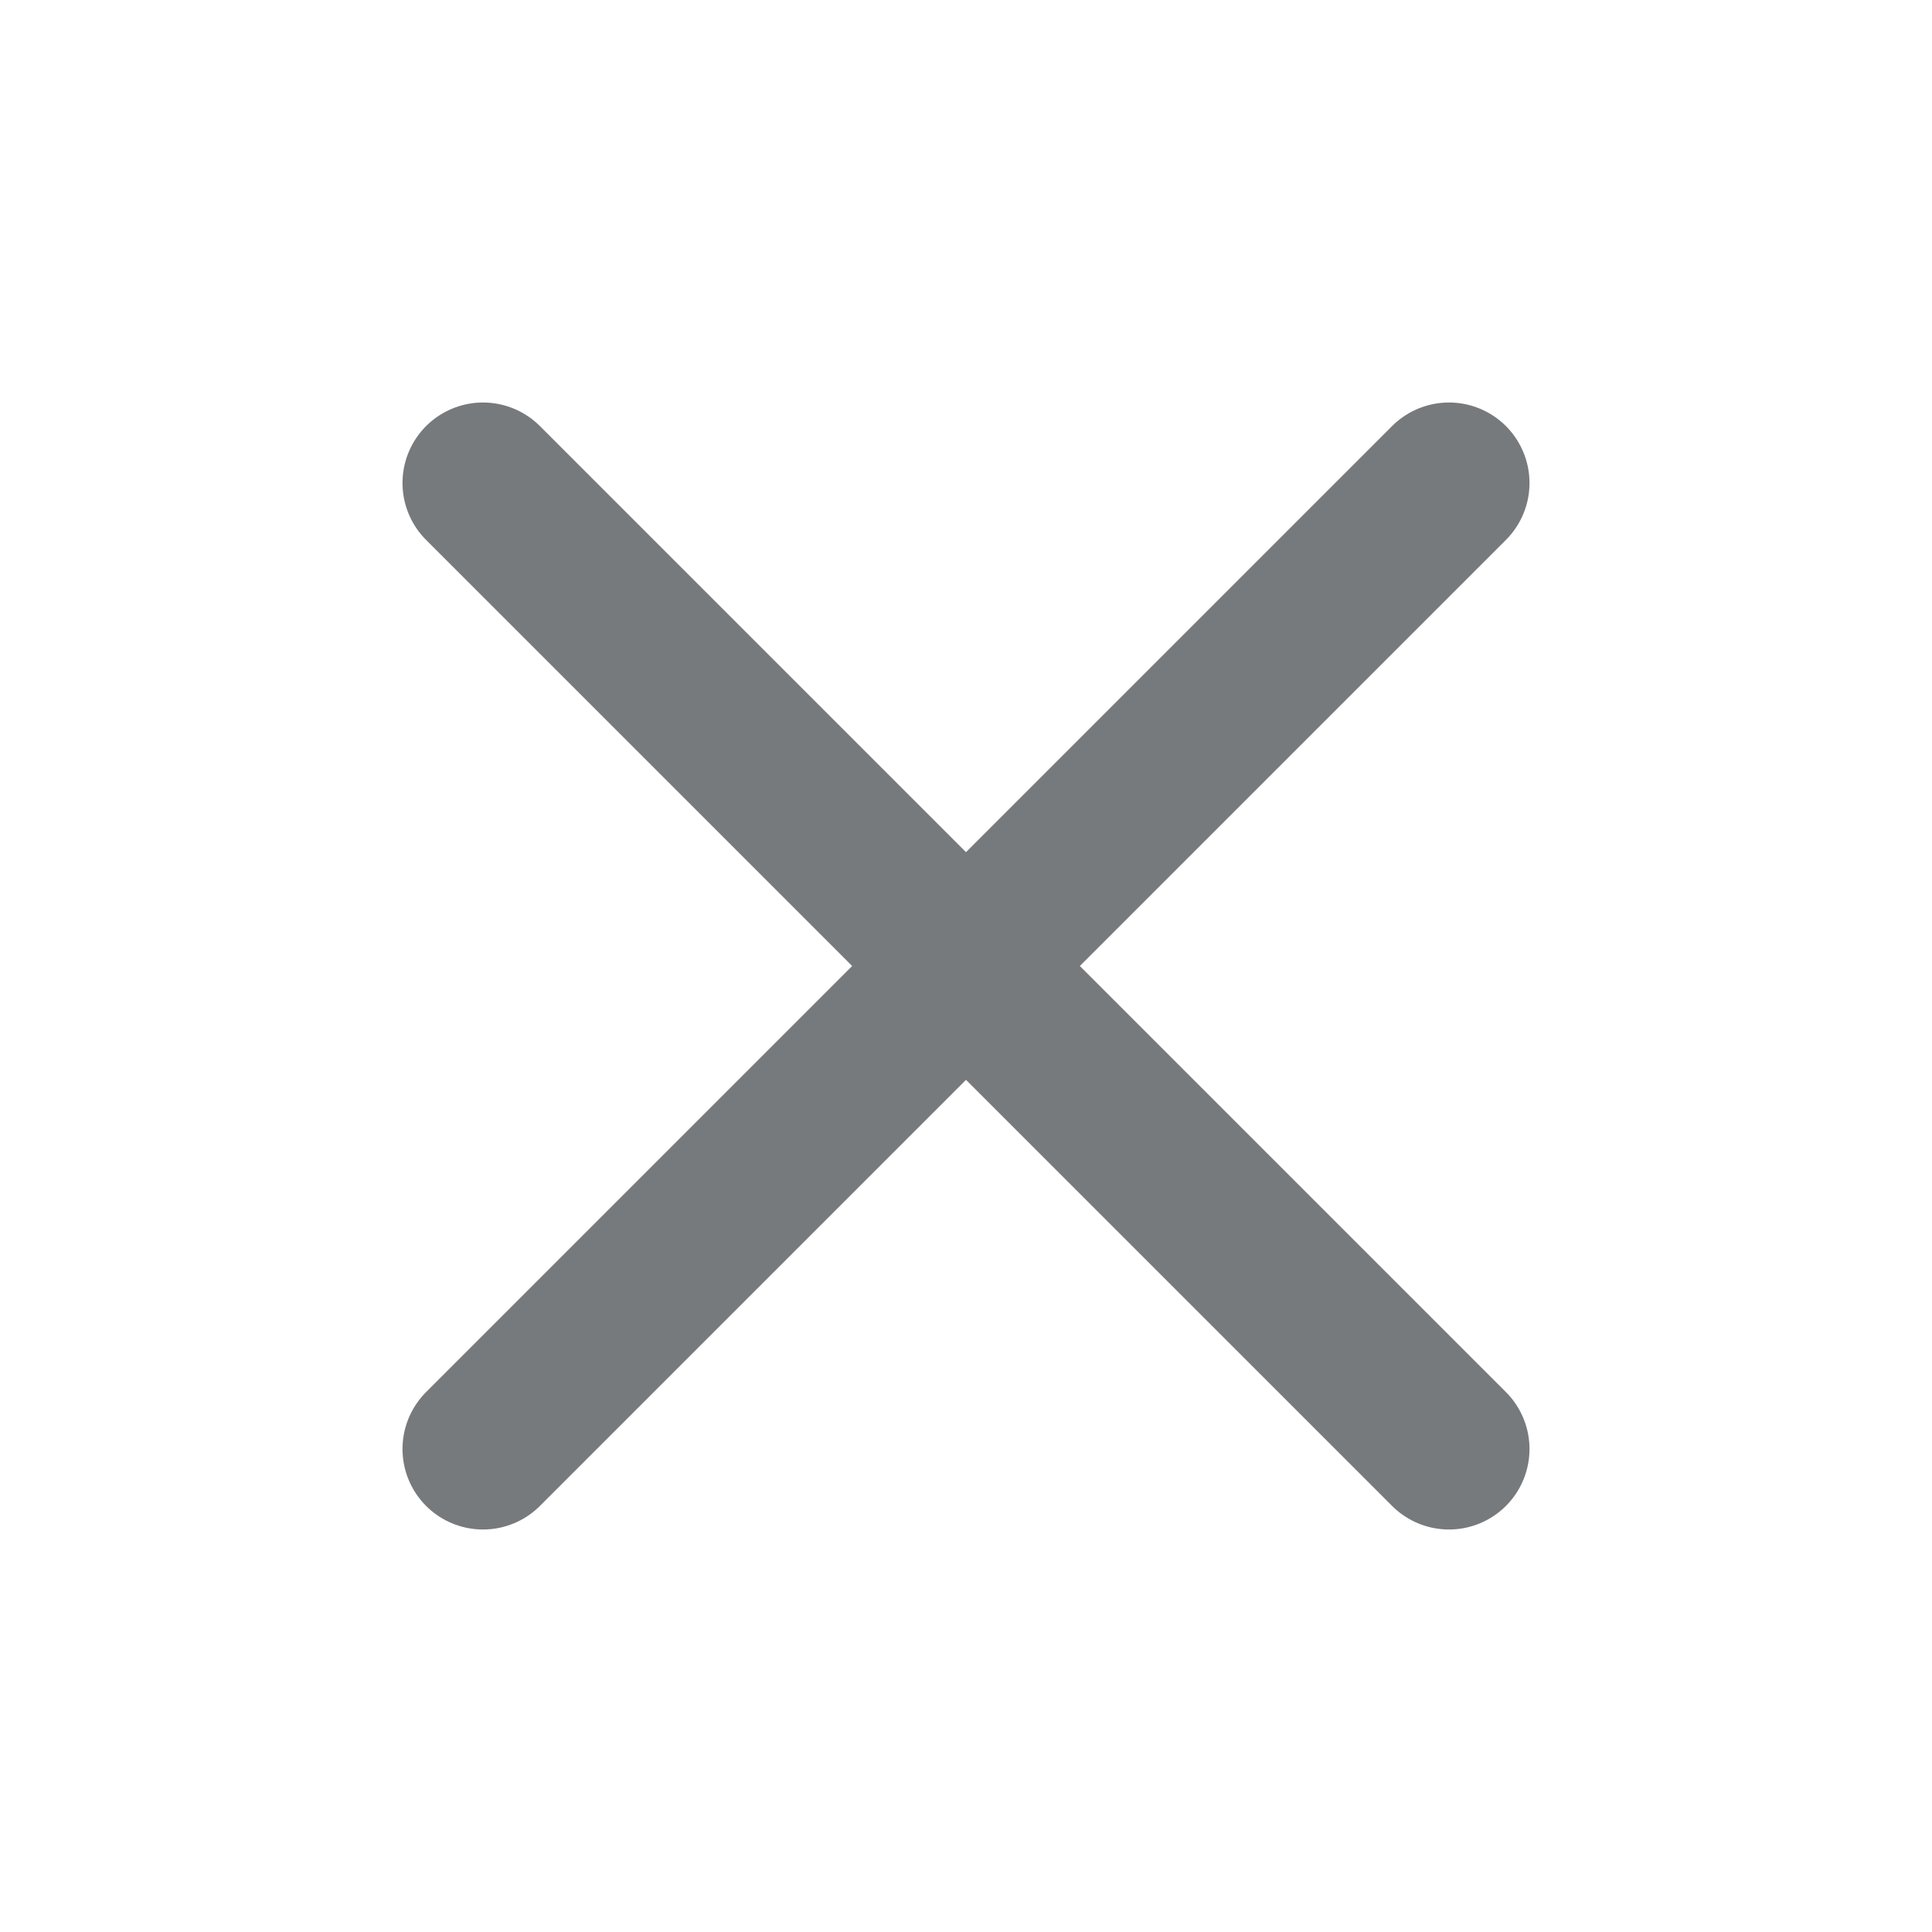
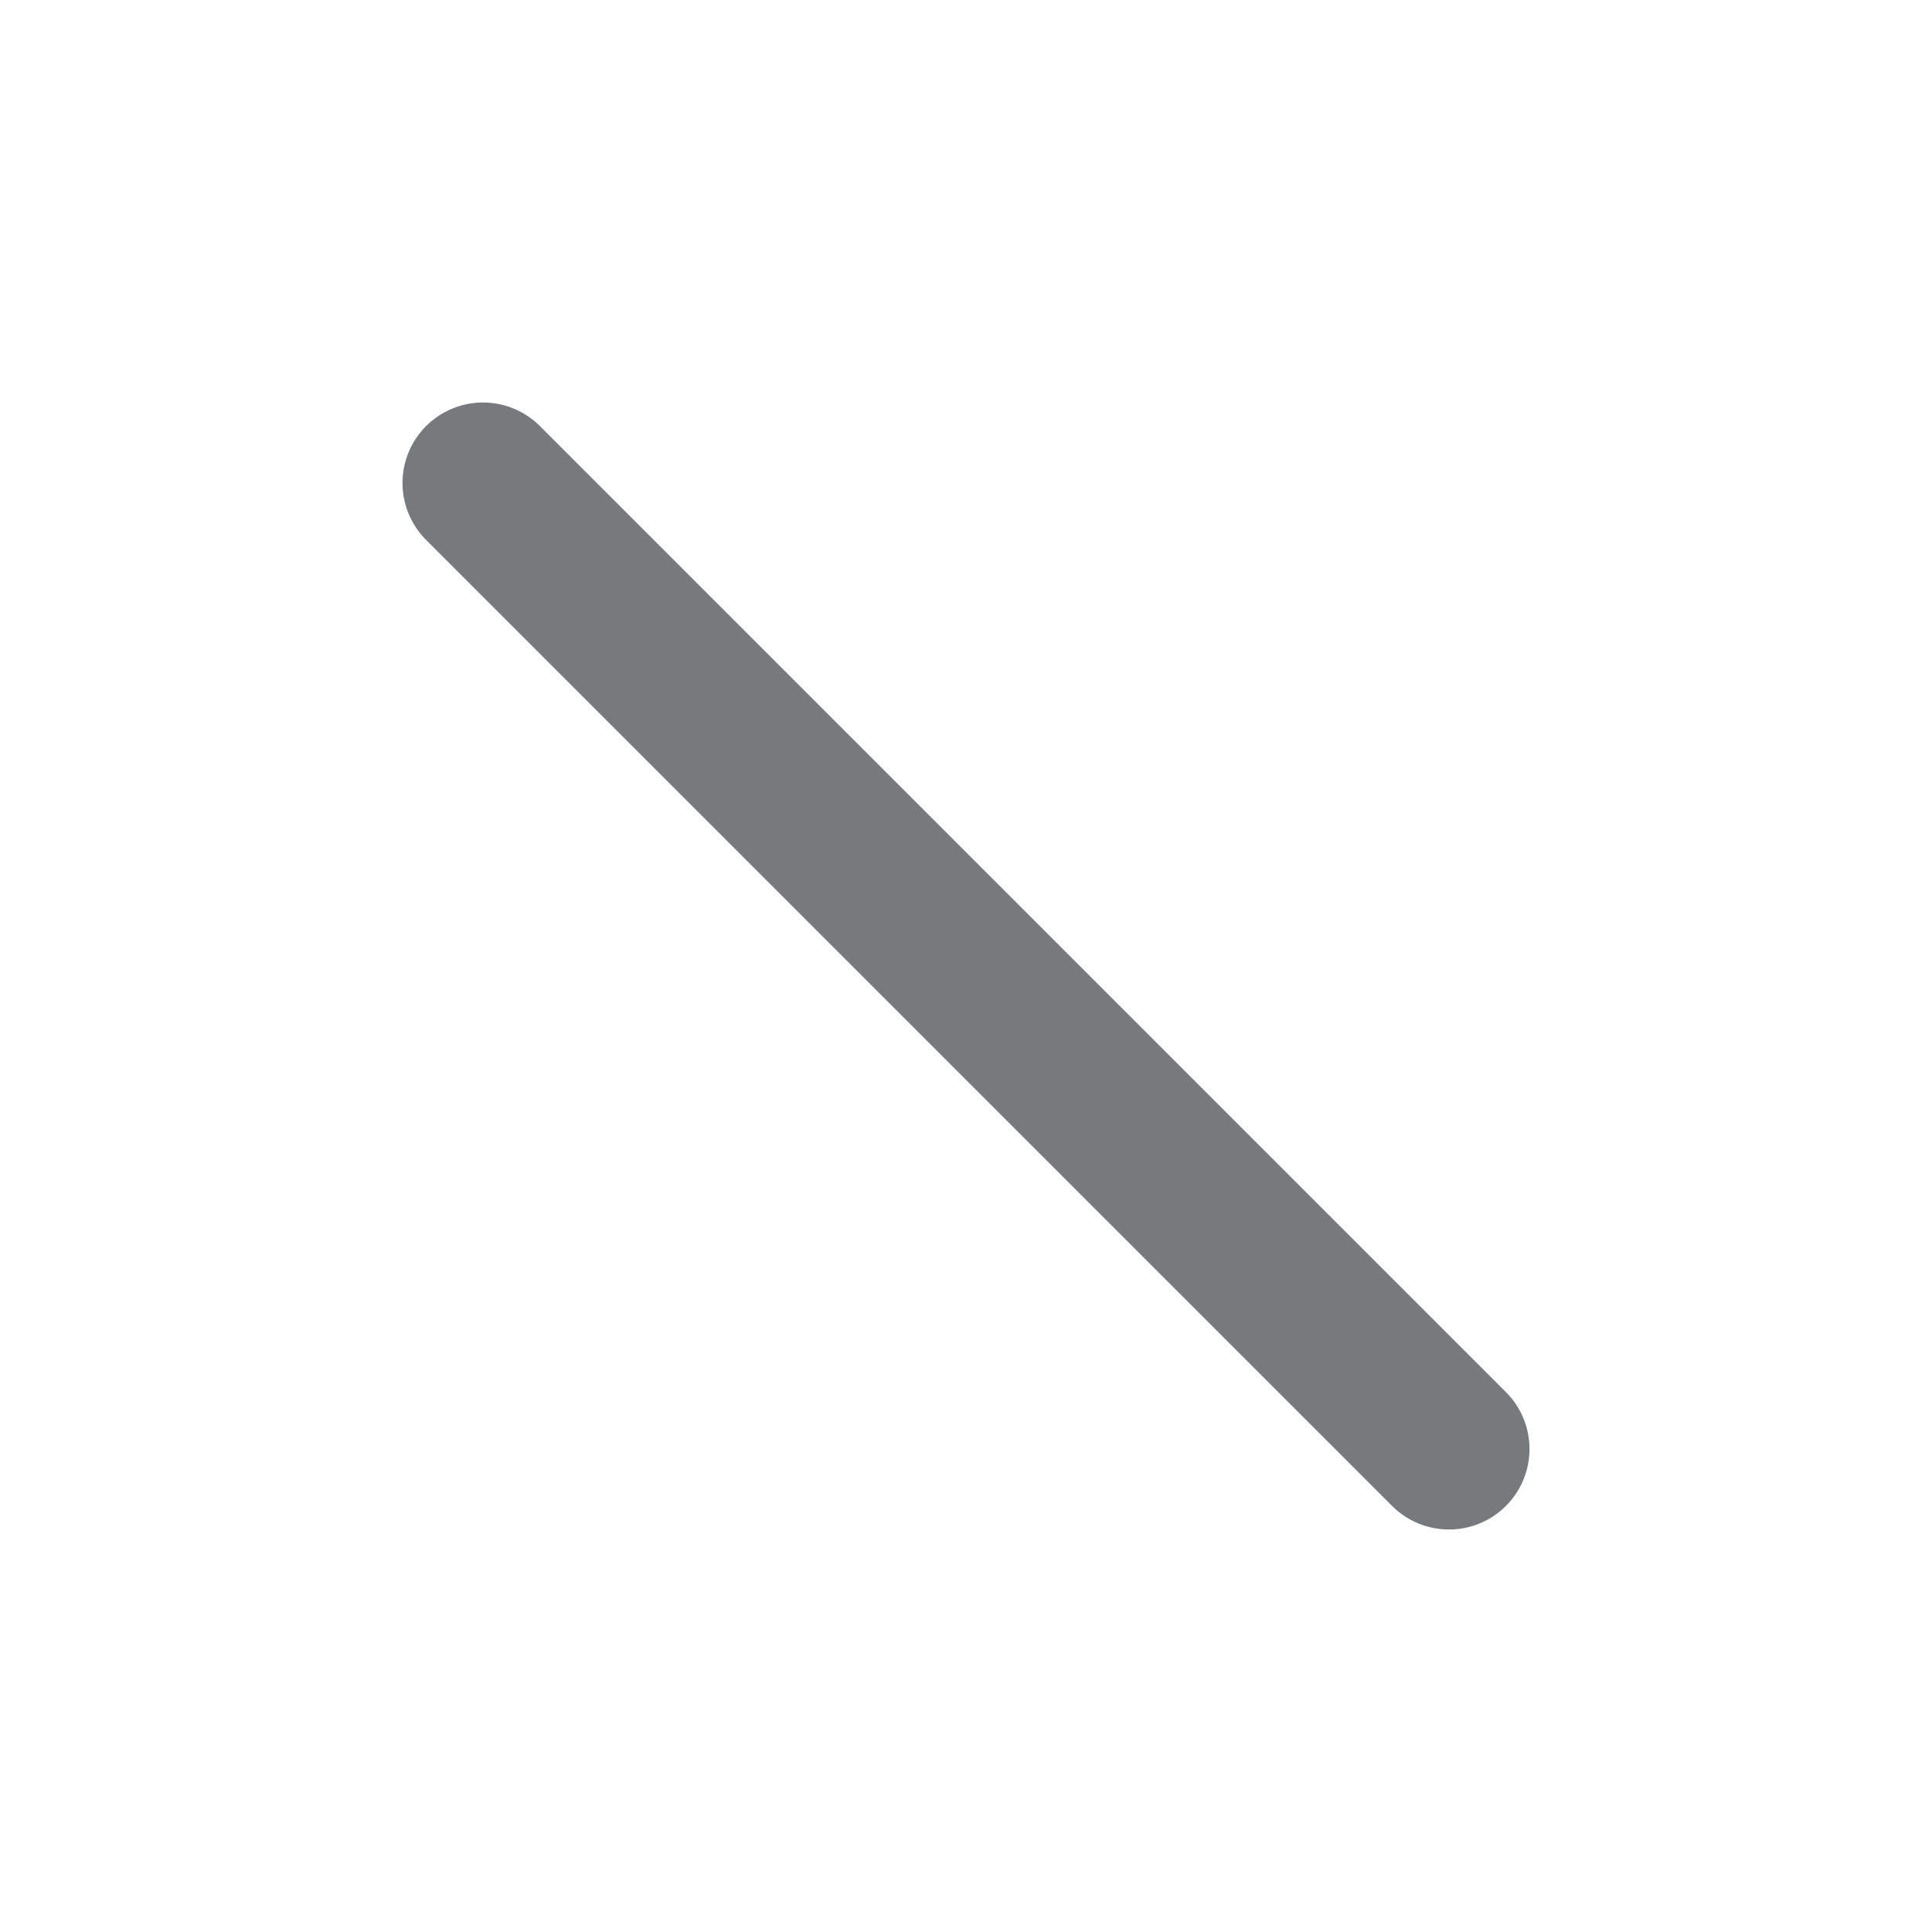
<svg xmlns="http://www.w3.org/2000/svg" width="24" height="24" viewBox="0 0 24 24" fill="none">
  <g id="x">
-     <path id="Vector" d="M18 6L6 18" stroke="#767A7D" stroke-width="2" stroke-linecap="round" stroke-linejoin="round" />
    <path id="Vector_2" d="M6 6L18 18" stroke="#767A7D" stroke-width="2" stroke-linecap="round" stroke-linejoin="round" />
  </g>
</svg>